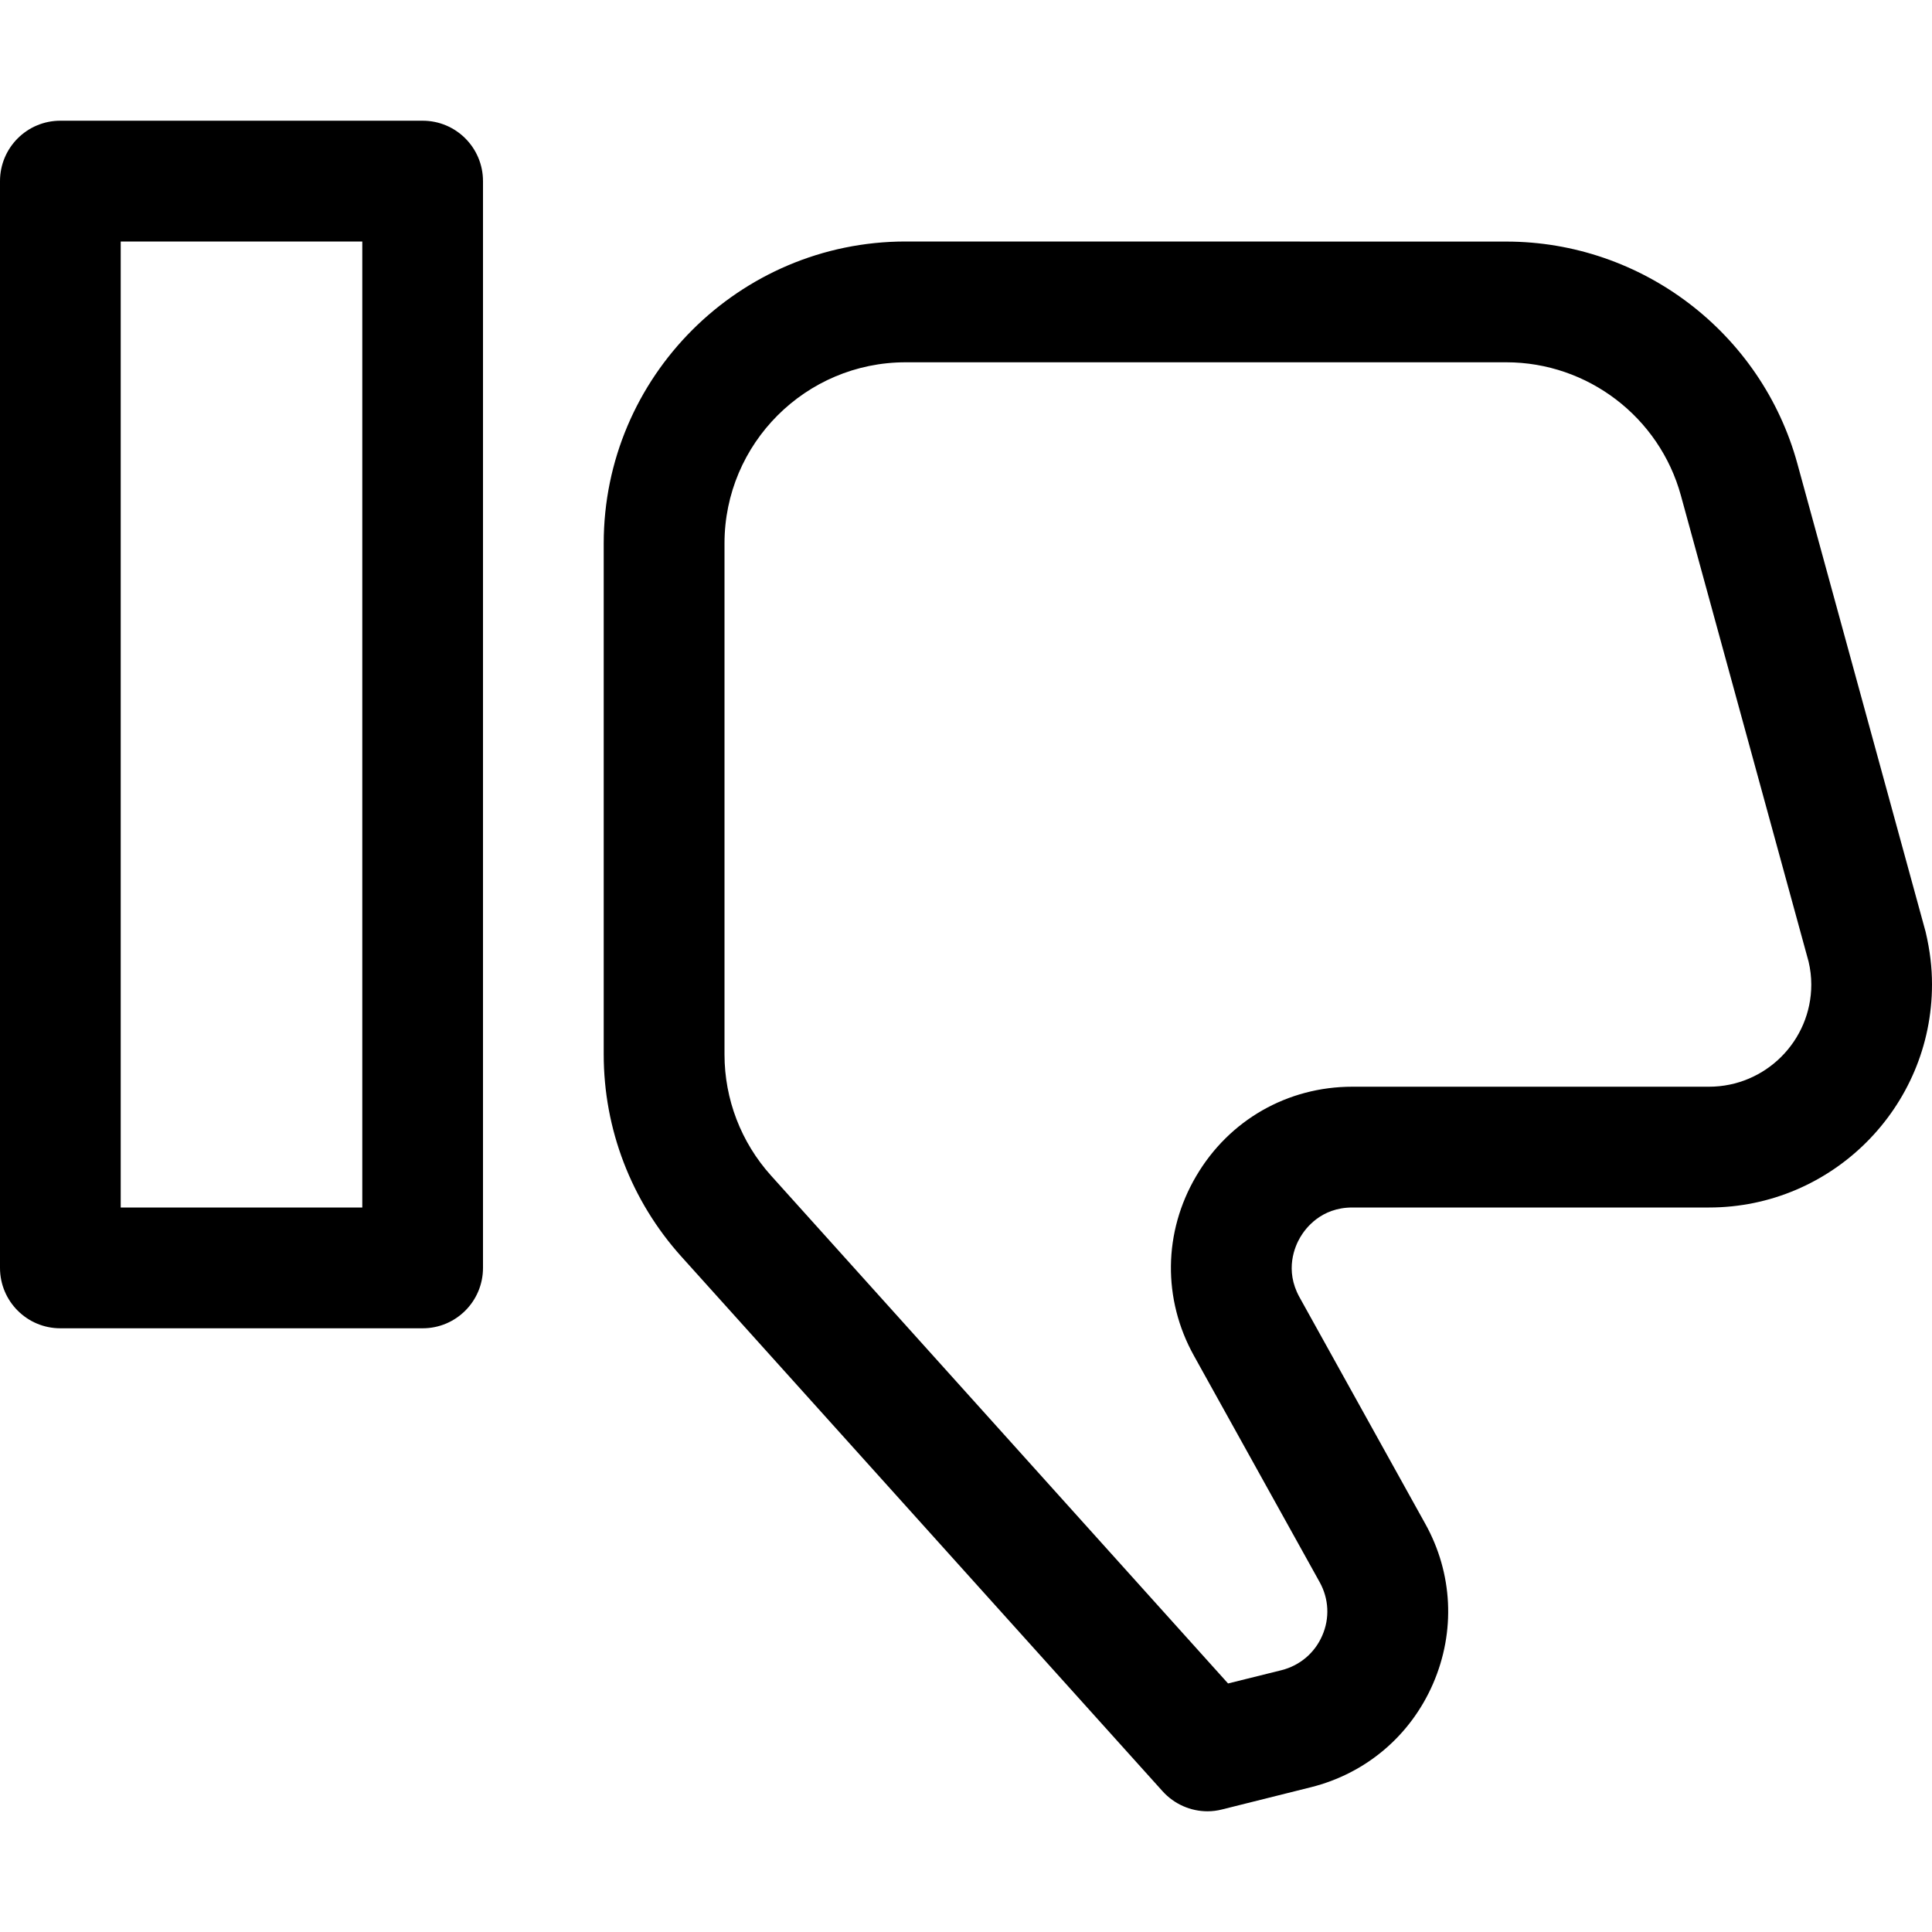
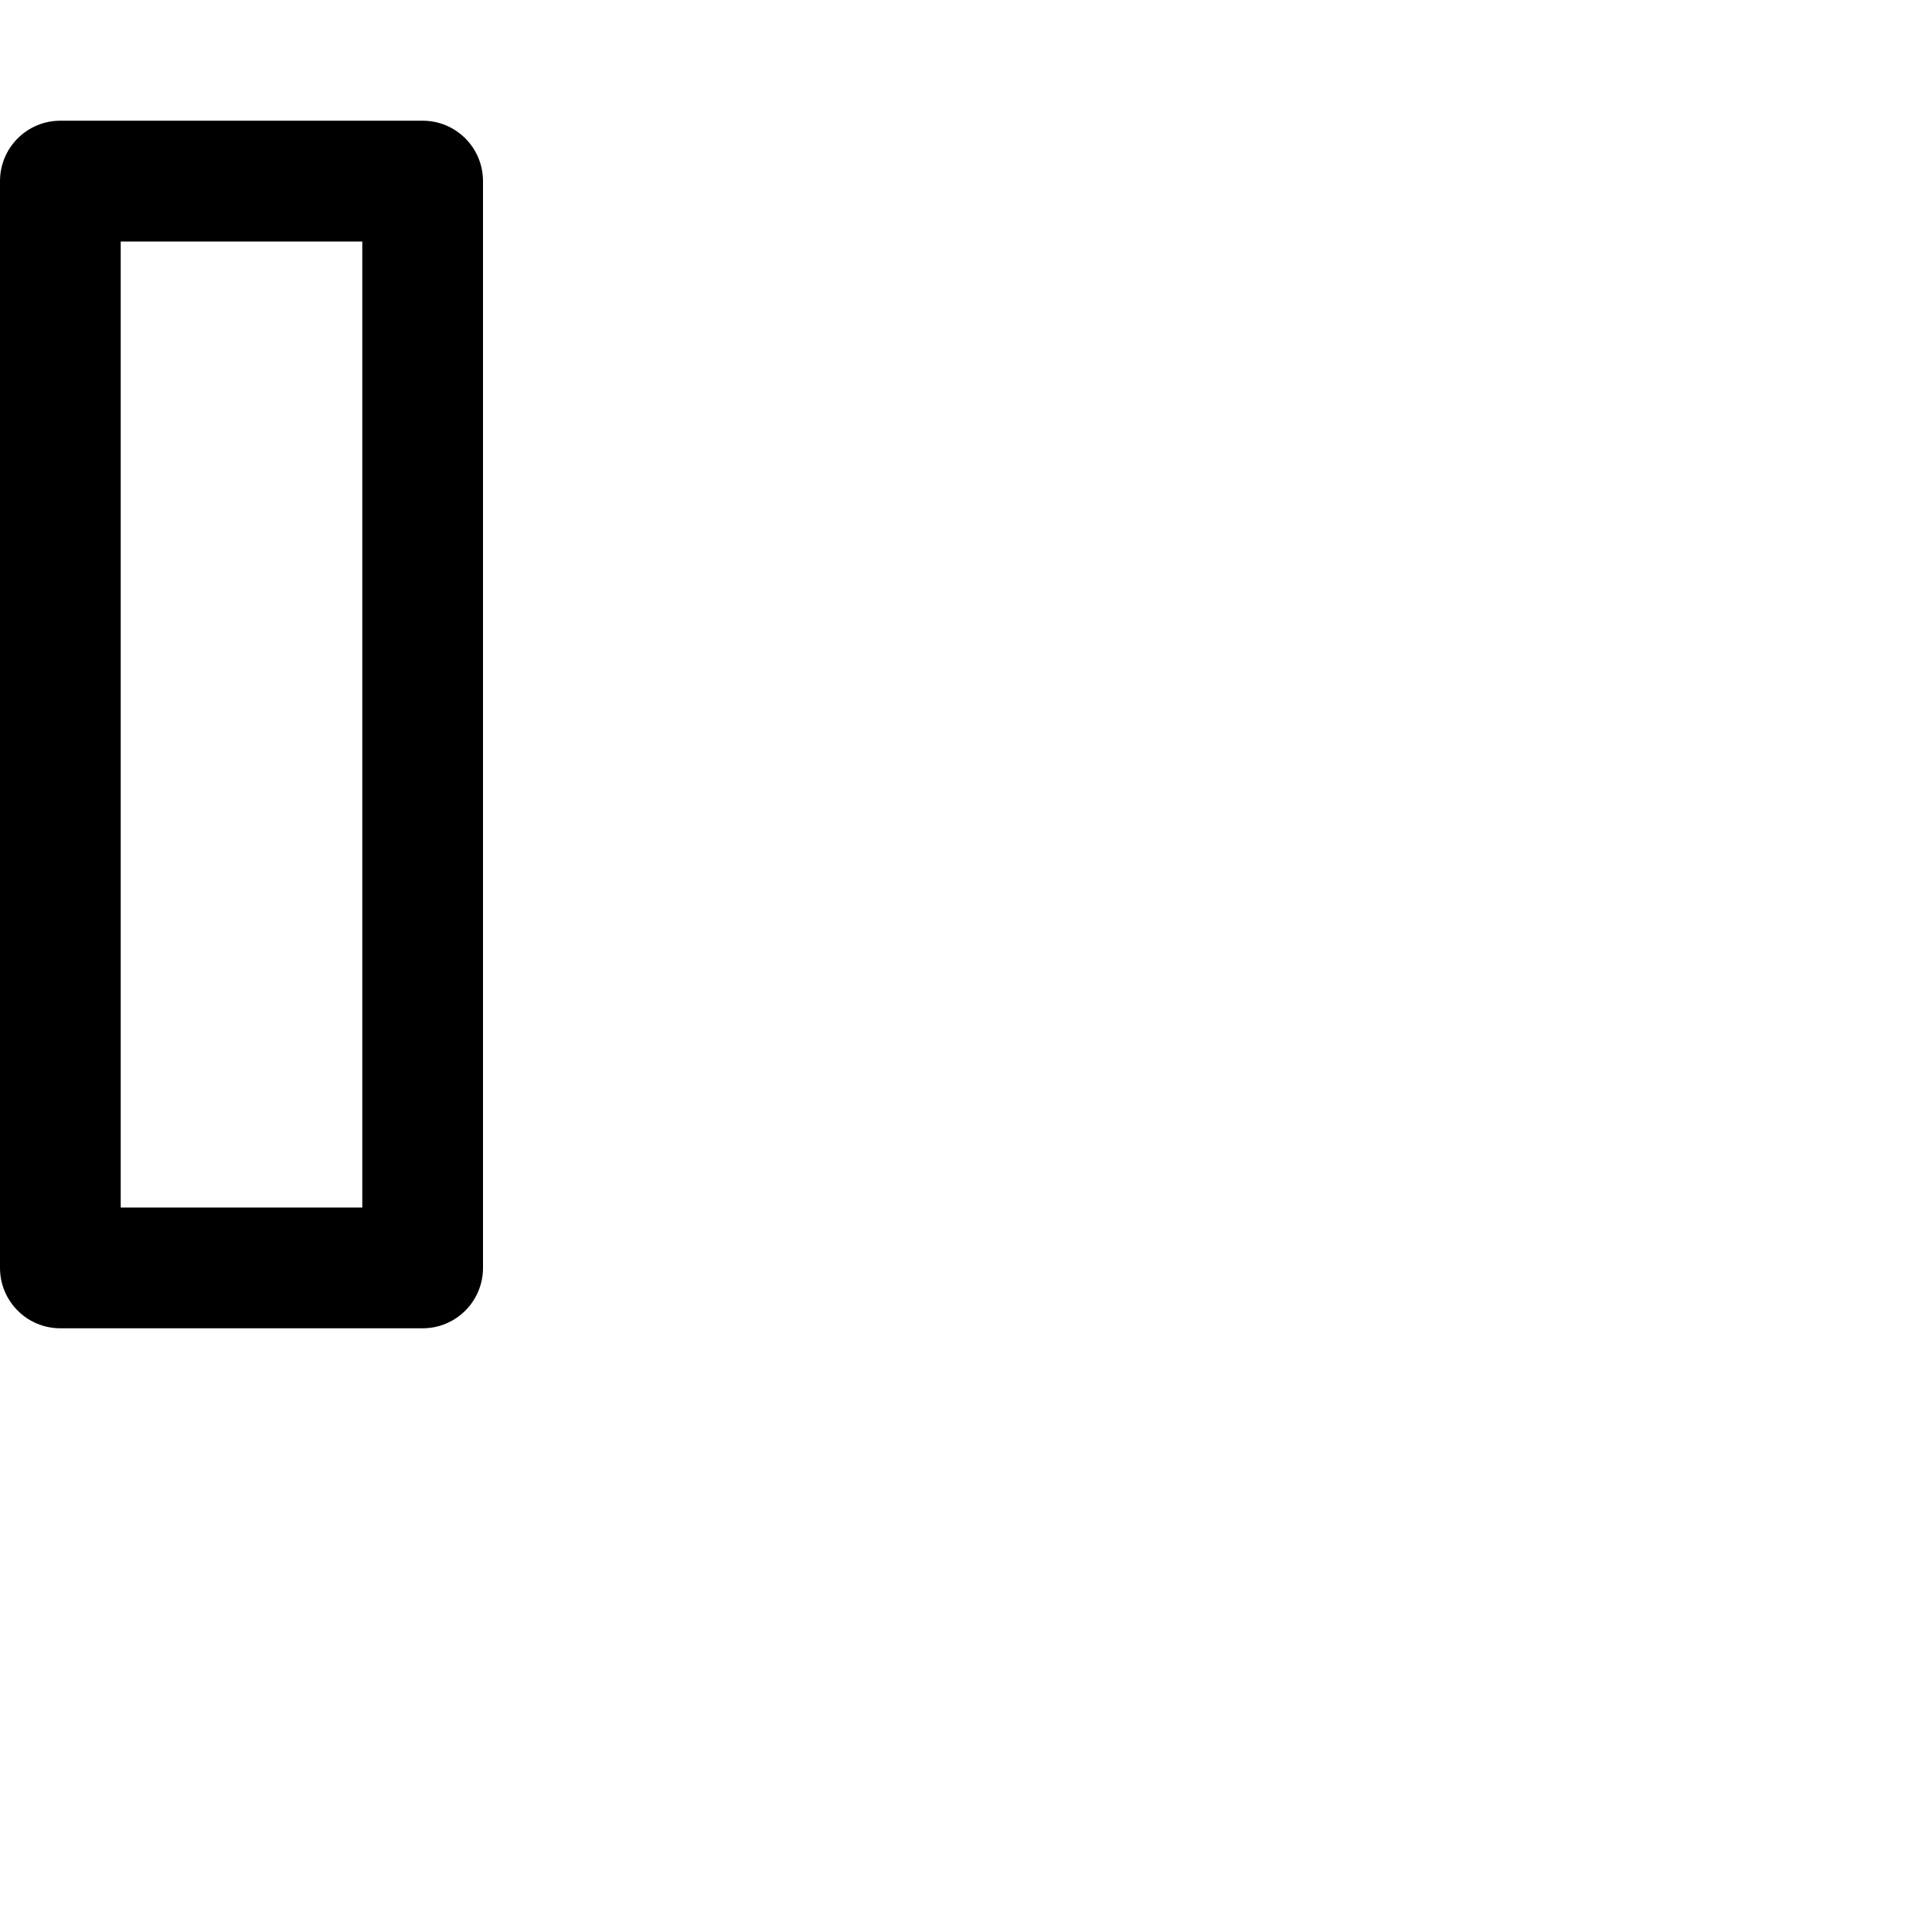
<svg xmlns="http://www.w3.org/2000/svg" width="25" height="25" viewBox="0 0 25 25" fill="none">
  <g clip-path="url(#clip0)">
    <path d="M5.469 1.562H0.781C0.349 1.562 0 1.912 0 2.344V16.406C0 16.838 0.349 17.188 0.781 17.188H5.469C5.901 17.188 6.25 16.838 6.25 16.406V2.344C6.25 1.912 5.901 1.562 5.469 1.562ZM4.688 15.625H1.562V3.125H4.688V15.625Z" fill="black" />
-     <path d="M24.918 12.06L23.258 6C22.795 4.308 21.246 3.126 19.491 3.126L11.719 3.125C9.565 3.125 7.812 4.877 7.812 7.031V13.644C7.812 14.61 8.168 15.538 8.815 16.258L15.044 23.179C15.195 23.346 15.407 23.438 15.625 23.438C15.688 23.438 15.752 23.43 15.814 23.414L16.962 23.127C17.675 22.949 18.252 22.46 18.544 21.786C18.836 21.112 18.8 20.358 18.442 19.716L16.815 16.785C16.62 16.433 16.757 16.125 16.825 16.01C16.893 15.894 17.095 15.625 17.499 15.625H22.115C23.705 15.625 25 14.33 25 12.739C25 12.521 24.975 12.303 24.918 12.06L24.918 12.06ZM22.115 14.062H17.499C16.66 14.062 15.904 14.494 15.479 15.218C15.053 15.941 15.042 16.811 15.45 17.544L17.077 20.474C17.196 20.689 17.208 20.94 17.11 21.164C17.013 21.389 16.82 21.552 16.583 21.612L15.891 21.784L9.977 15.212C9.589 14.781 9.375 14.224 9.375 13.644V7.031C9.375 5.739 10.426 4.688 11.719 4.688H19.491C20.544 4.688 21.473 5.397 21.751 6.413L23.403 12.443C23.426 12.54 23.438 12.64 23.438 12.74C23.438 13.469 22.844 14.062 22.115 14.062L22.115 14.062Z" fill="black" />
  </g>
  <defs>
    <clipPath id="clip0">
      <rect width="25" height="25" fill="white" />
    </clipPath>
  </defs>
</svg>